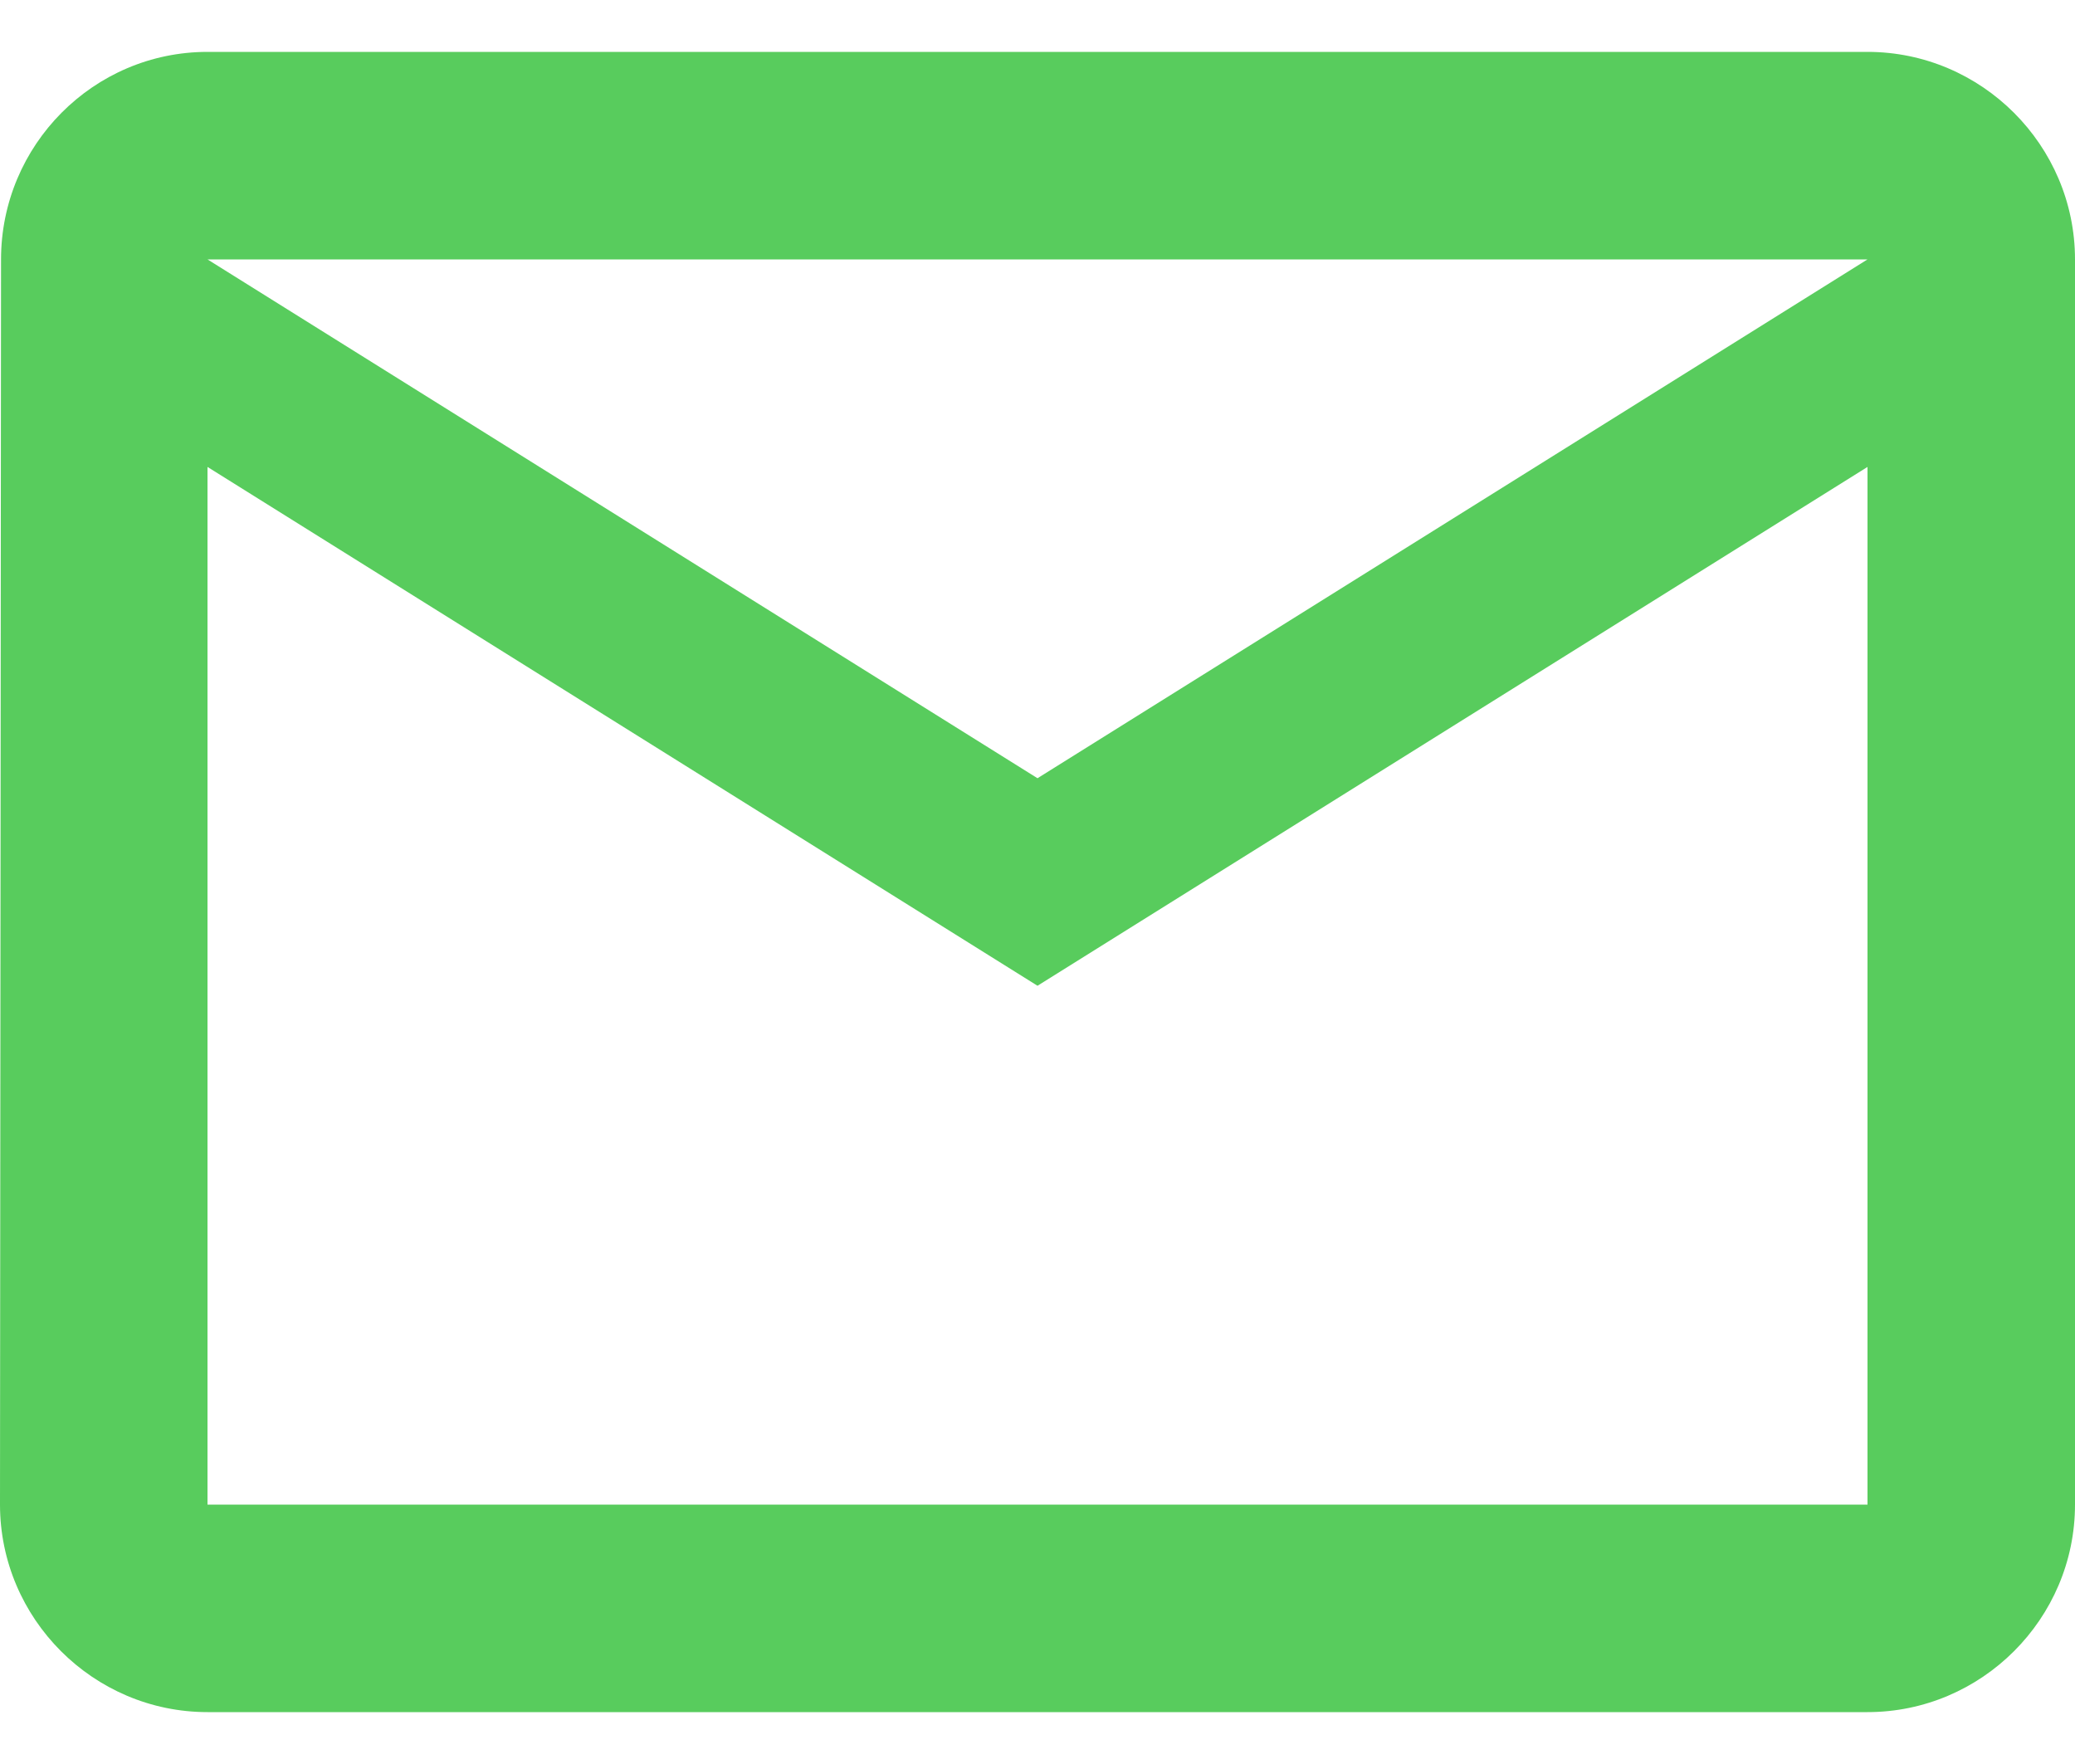
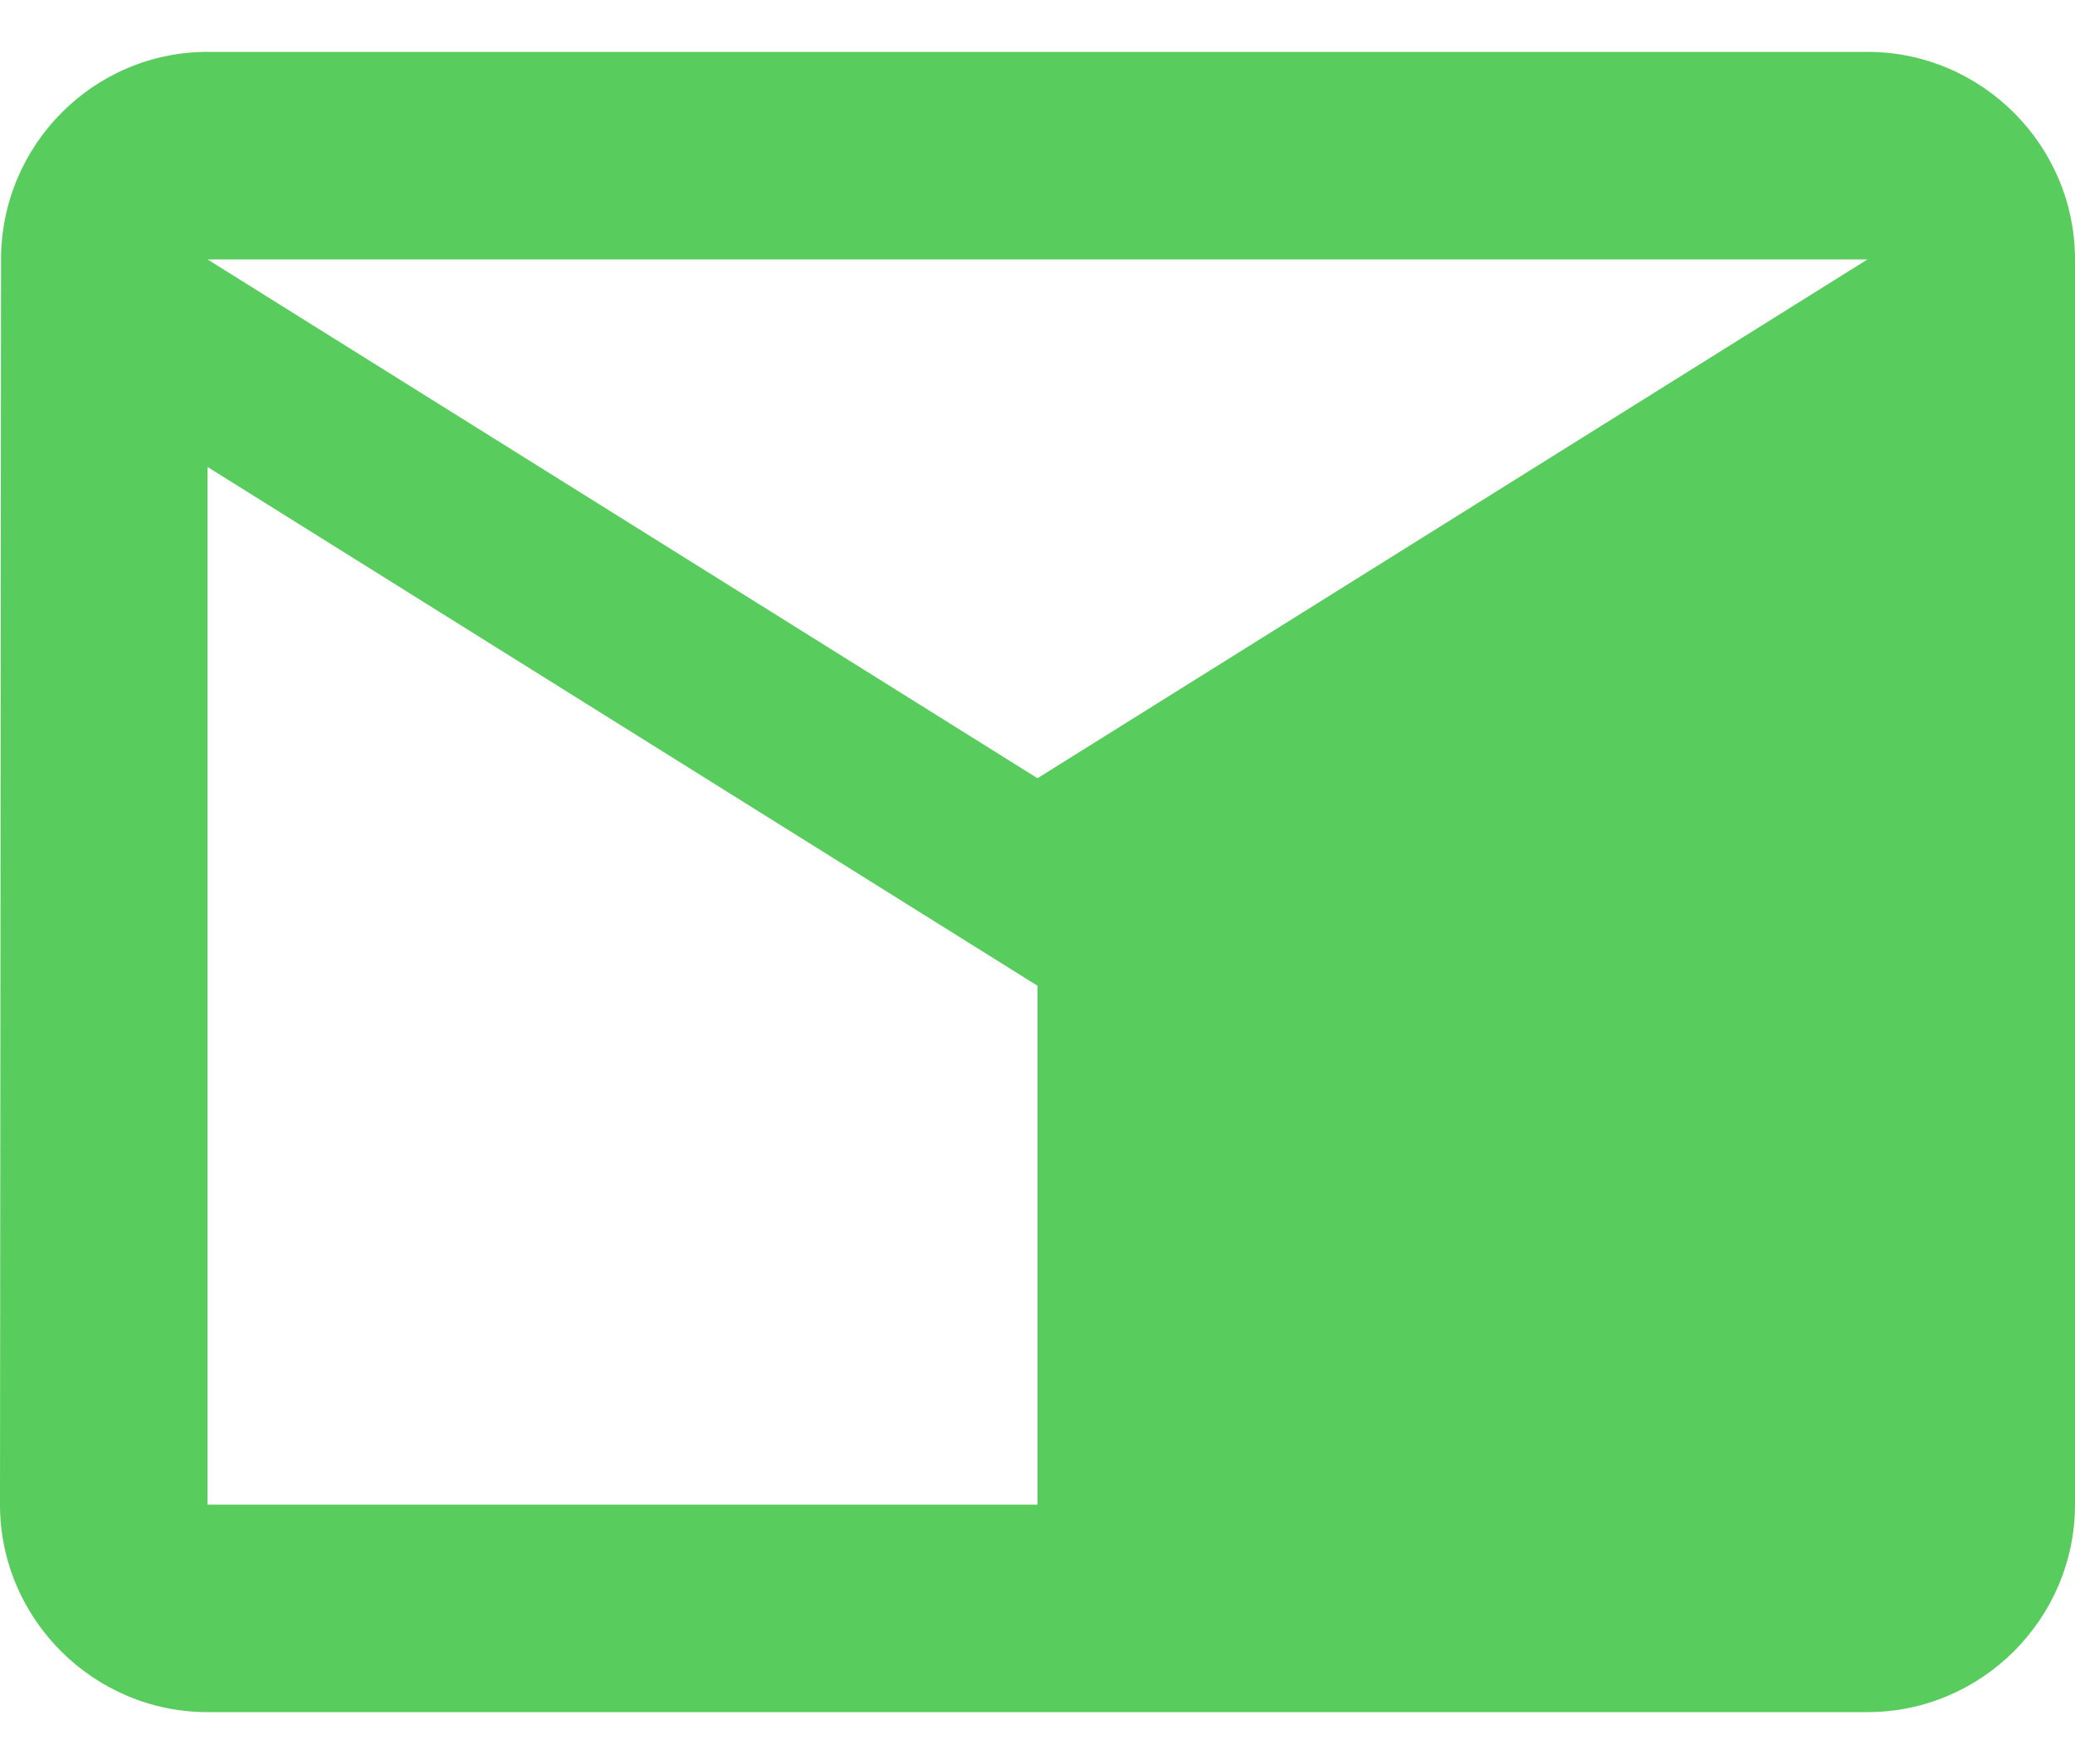
<svg xmlns="http://www.w3.org/2000/svg" width="20" height="17" viewBox="0 0 20 17" fill="none">
-   <path d="M18 0.5H2C0.9 0.5 0.01 1.4 0.01 2.5L0 14.5C0 15.6 0.9 16.5 2 16.5H18C19.1 16.5 20 15.6 20 14.5V2.5C20 1.4 19.1 0.5 18 0.5ZM18 14.5H2V4.5L10 9.5L18 4.5V14.5ZM10 7.5L2 2.5H18L10 7.5Z" fill="#58CC5D" />
+   <path d="M18 0.5H2C0.9 0.5 0.01 1.4 0.01 2.5L0 14.5C0 15.6 0.9 16.5 2 16.5H18C19.1 16.5 20 15.6 20 14.5V2.5C20 1.4 19.1 0.5 18 0.5ZM18 14.5H2V4.5L10 9.5V14.5ZM10 7.5L2 2.5H18L10 7.5Z" fill="#58CC5D" />
</svg>